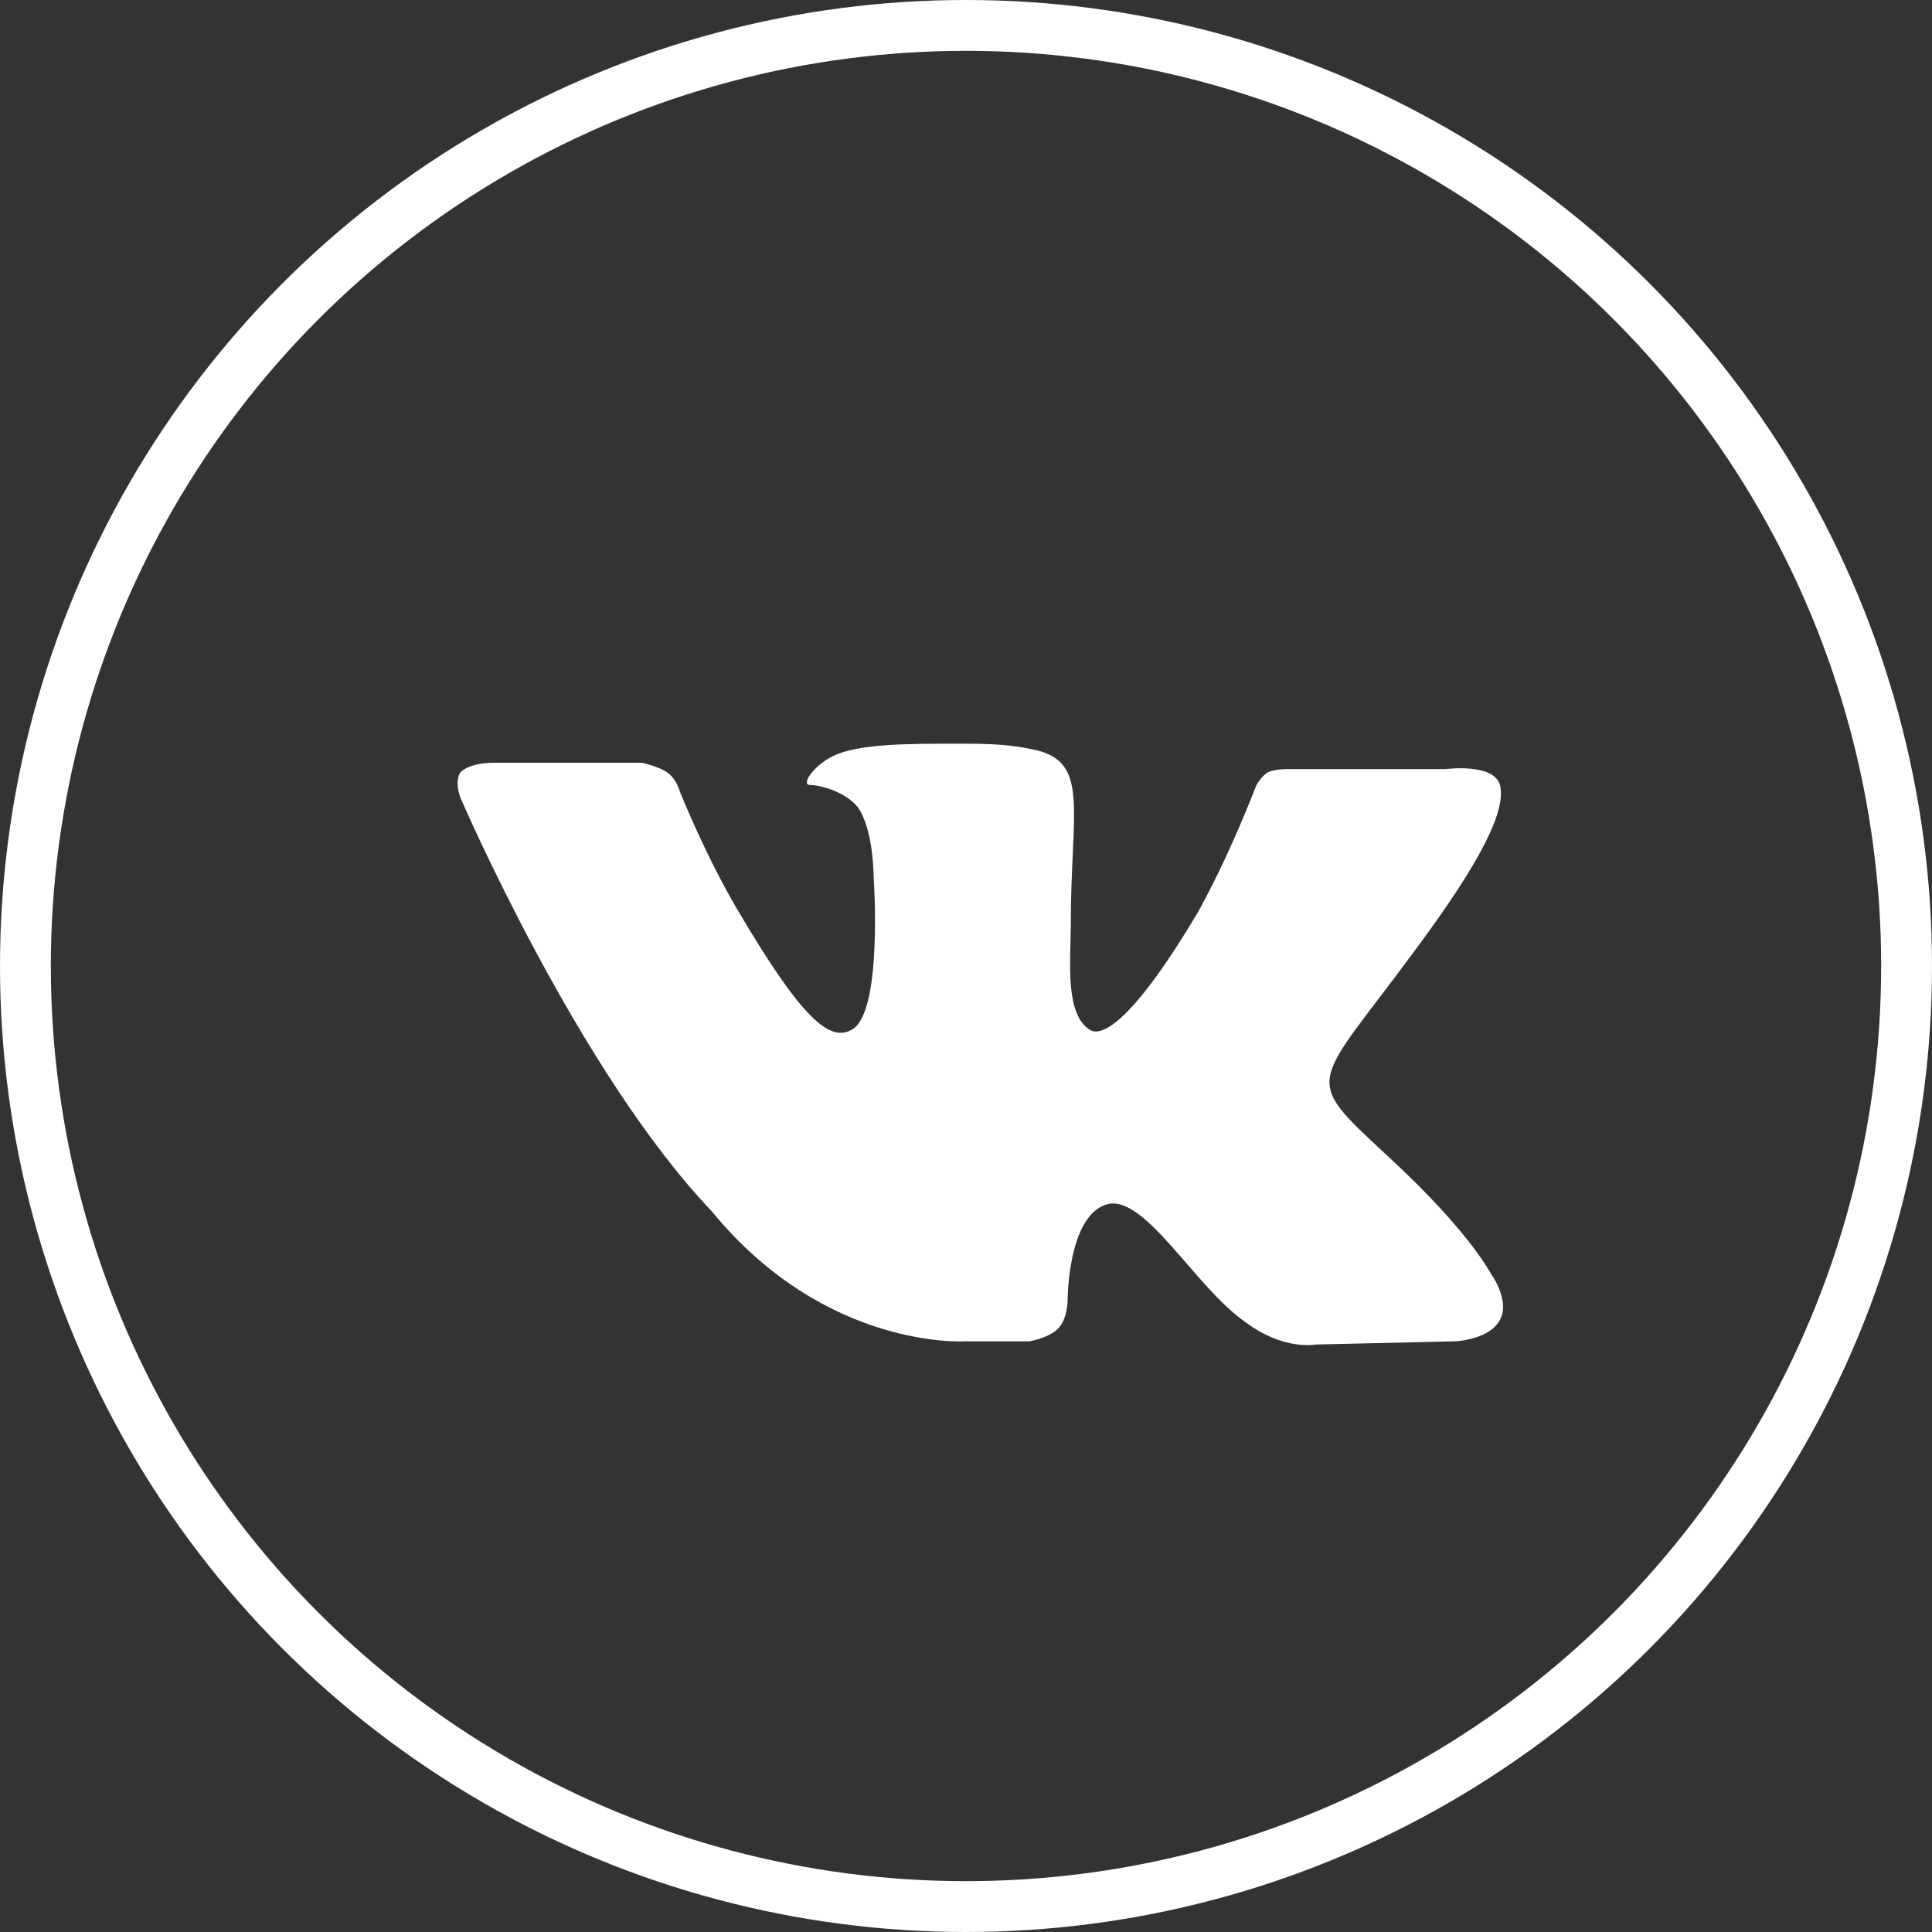
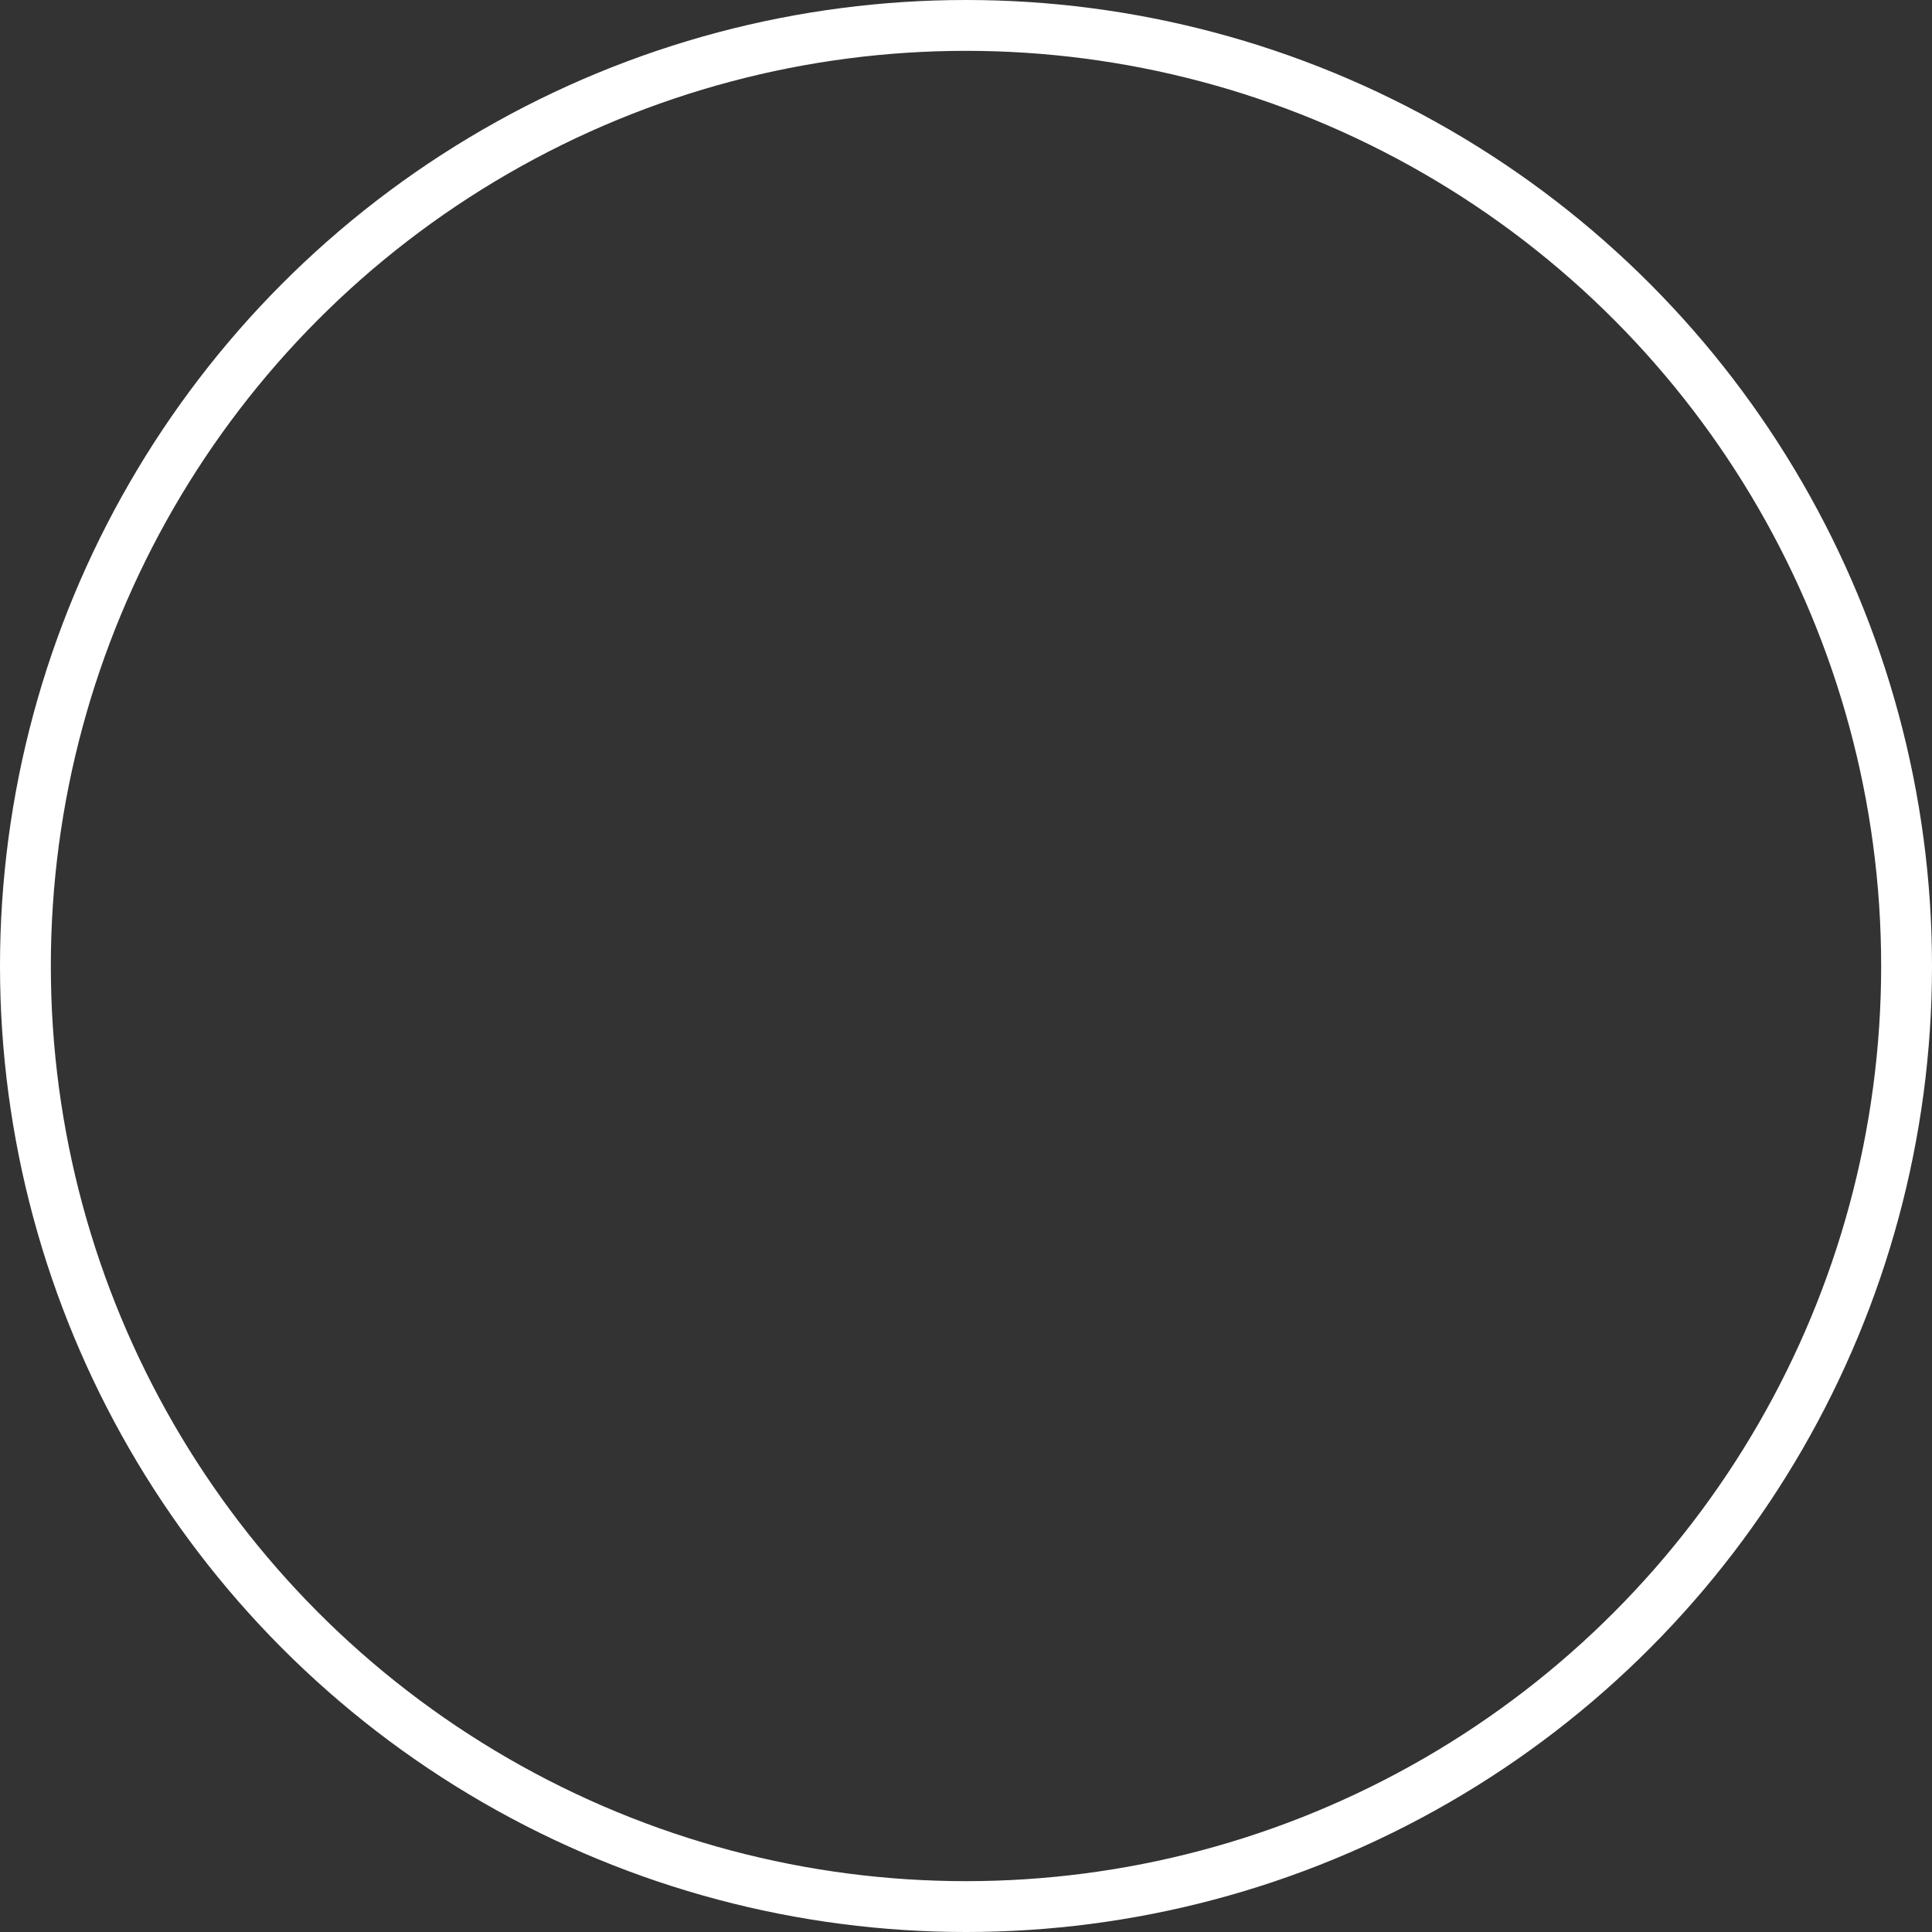
<svg xmlns="http://www.w3.org/2000/svg" width="38" height="38" viewBox="0 0 38 38" fill="none">
  <rect x="0" y="0" width="38" height="38" fill="#333333" stroke="none" />
  <circle cx="19" cy="19" r="18.5" stroke="white" />
-   <path fill-rule="evenodd" clip-rule="evenodd" d="M18.998 26.382H20.248C20.248 26.382 20.623 26.32 20.811 26.132C20.999 25.945 20.999 25.57 20.999 25.57C20.999 25.57 20.999 23.944 21.749 23.694C22.499 23.444 23.5 25.319 24.5 26.007C25.251 26.57 25.876 26.445 25.876 26.445L28.627 26.382C28.627 26.382 30.065 26.32 29.378 25.132C29.315 25.069 29.002 24.319 27.314 22.756C25.563 21.13 25.813 21.443 27.877 18.629C29.127 16.941 29.628 15.94 29.503 15.44C29.378 15.002 28.439 15.127 28.439 15.127H25.313C25.313 15.127 25.063 15.127 24.938 15.19C24.75 15.315 24.688 15.502 24.688 15.502C24.688 15.502 24.188 16.816 23.562 17.941C22.187 20.255 21.624 20.38 21.436 20.255C20.936 19.942 21.061 18.879 21.061 18.191C21.061 15.94 21.436 15.002 20.373 14.752C20.061 14.69 19.811 14.627 18.935 14.627C17.81 14.627 16.872 14.627 16.372 14.877C15.996 15.065 15.746 15.44 15.934 15.44C16.121 15.44 16.622 15.565 16.872 15.877C17.184 16.315 17.184 17.253 17.184 17.253C17.184 17.253 17.372 19.942 16.747 20.255C16.309 20.505 15.746 20.004 14.496 17.878C13.87 16.816 13.37 15.565 13.37 15.565C13.37 15.565 13.307 15.315 13.12 15.19C12.932 15.065 12.62 15.002 12.62 15.002H9.681C9.681 15.002 9.243 15.002 9.056 15.19C8.931 15.377 9.056 15.69 9.056 15.69C9.056 15.69 11.369 21.067 13.995 23.819C16.246 26.57 18.998 26.382 18.998 26.382Z" fill="white" />
</svg>